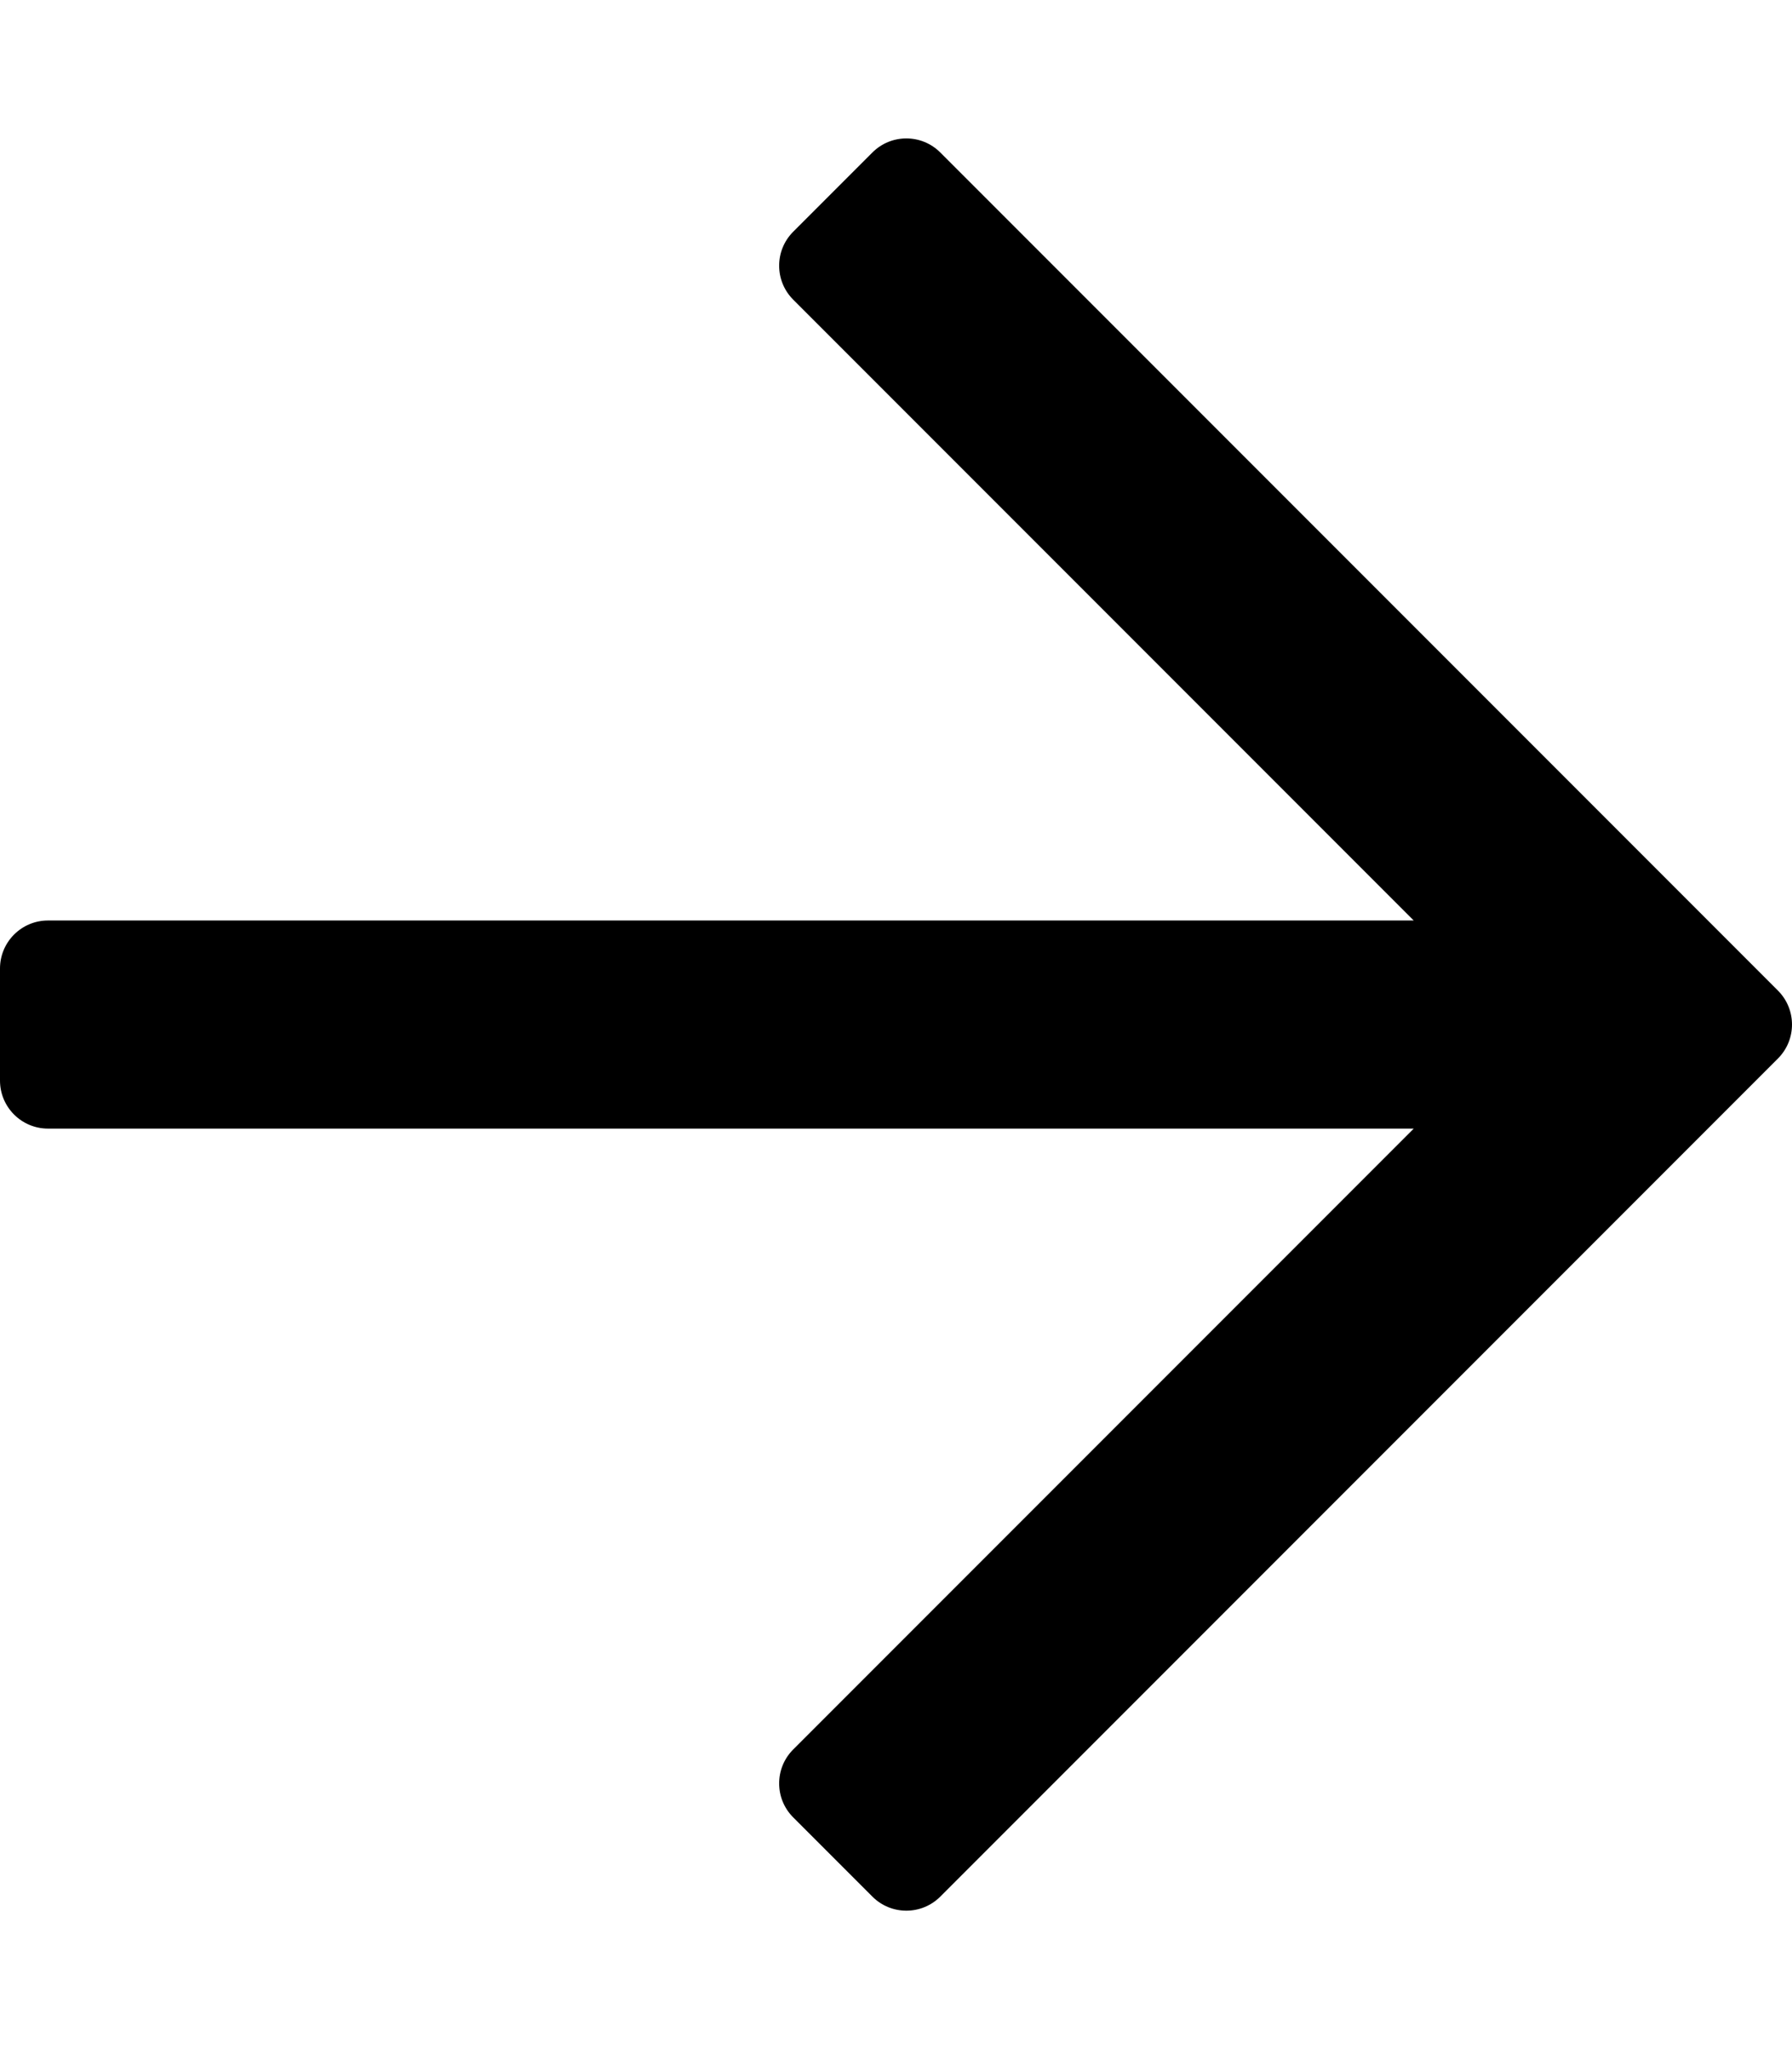
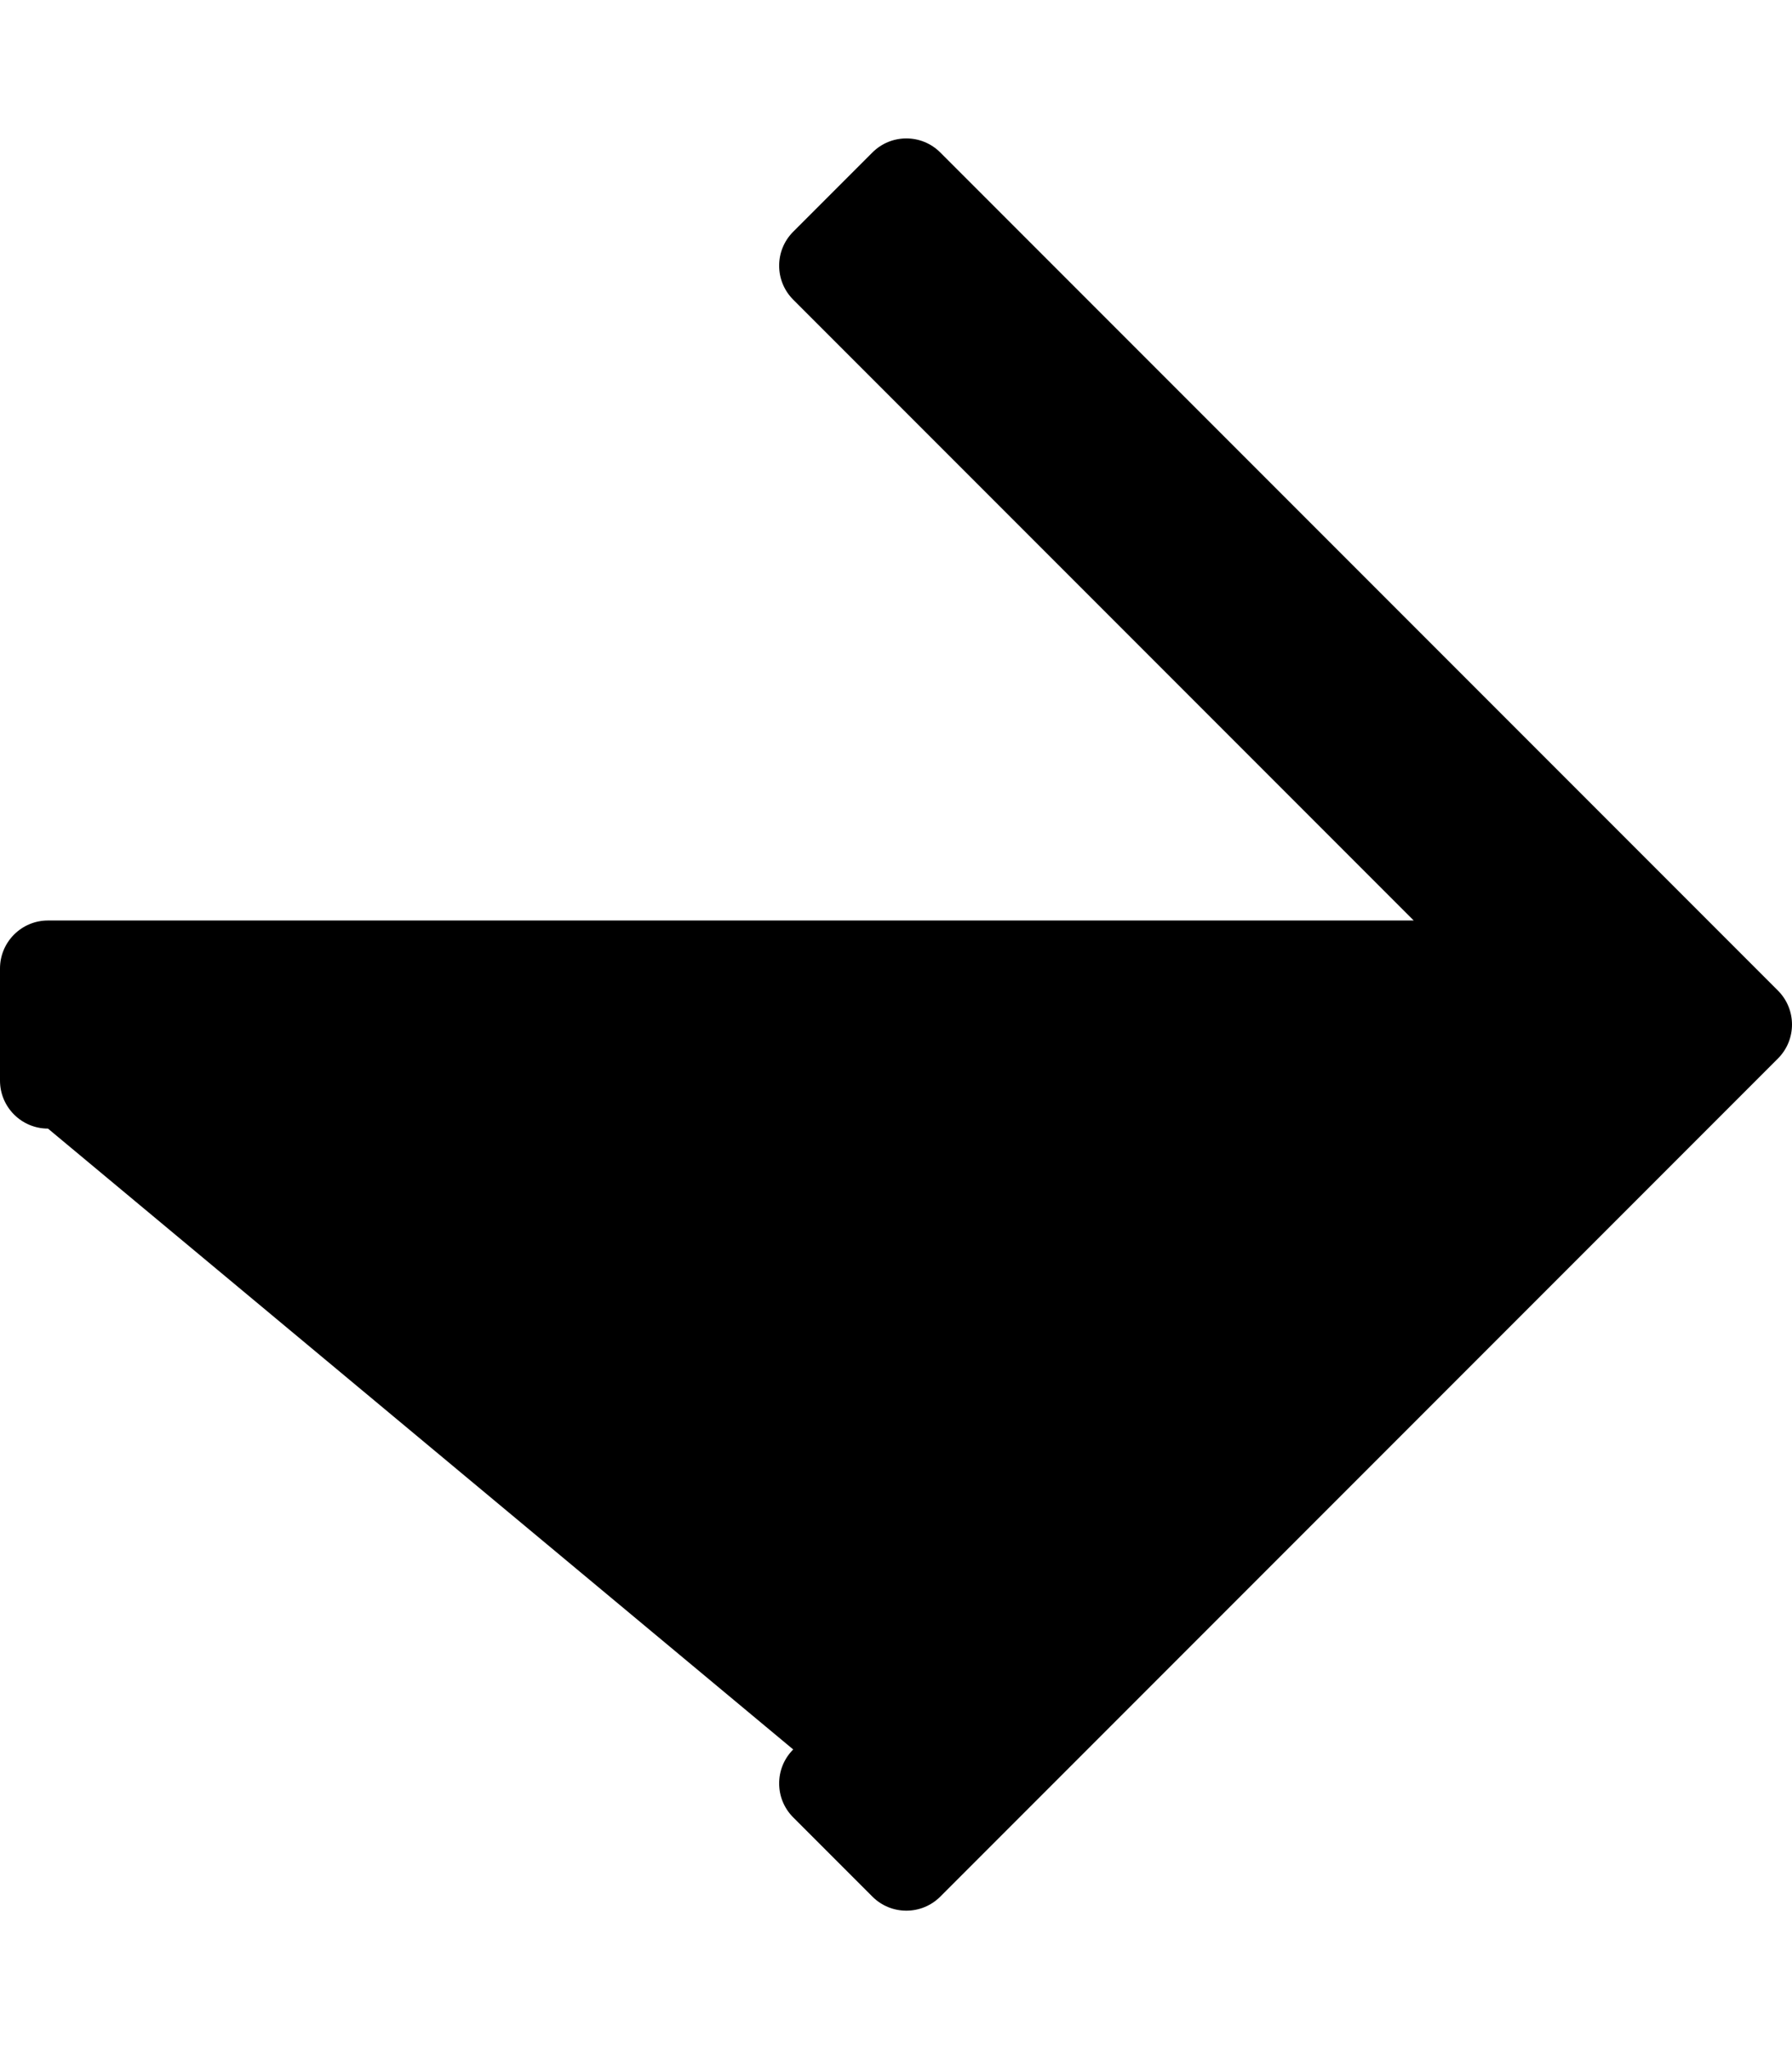
<svg xmlns="http://www.w3.org/2000/svg" width="100%" height="100%" viewBox="0 0 448 512" version="1.1" xml:space="preserve" style="fill-rule:evenodd;clip-rule:evenodd;stroke-linejoin:round;stroke-miterlimit:2;">
-   <path d="M218.101,38.101L198.302,57.9C193.616,62.586 193.616,70.184 198.302,74.871L353.432,230L12,230C5.373,230 0,235.373 0,242L0,270C0,276.627 5.373,282 12,282L353.432,282L198.302,437.13C193.616,441.816 193.616,449.414 198.302,454.101L218.101,473.9C222.787,478.586 230.385,478.586 235.072,473.9L444.486,264.486C449.172,259.8 449.172,252.202 444.486,247.515L235.071,38.101C230.385,33.414 222.787,33.414 218.101,38.101Z" style="fill-rule:nonzero;" />
+   <path d="M218.101,38.101L198.302,57.9C193.616,62.586 193.616,70.184 198.302,74.871L353.432,230L12,230C5.373,230 0,235.373 0,242L0,270C0,276.627 5.373,282 12,282L198.302,437.13C193.616,441.816 193.616,449.414 198.302,454.101L218.101,473.9C222.787,478.586 230.385,478.586 235.072,473.9L444.486,264.486C449.172,259.8 449.172,252.202 444.486,247.515L235.071,38.101C230.385,33.414 222.787,33.414 218.101,38.101Z" style="fill-rule:nonzero;" />
</svg>